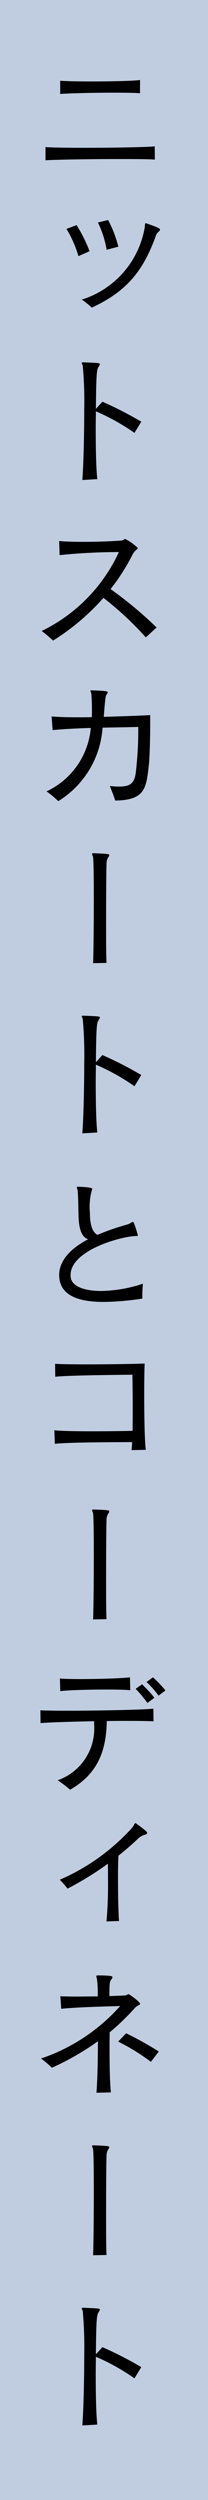
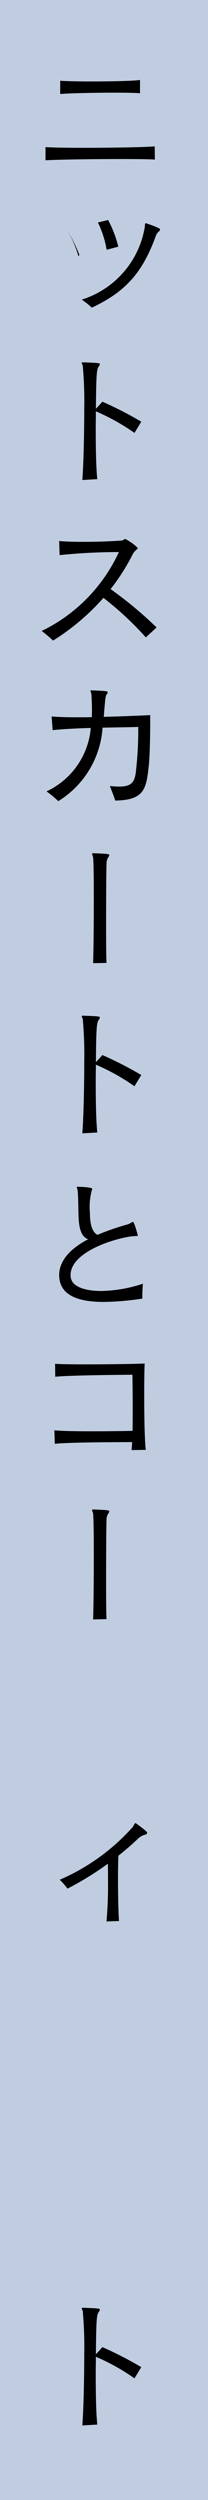
<svg xmlns="http://www.w3.org/2000/svg" id="style-02-text-02" width="24.143" height="289.717" viewBox="0 0 24.143 289.717">
  <rect id="長方形_265" data-name="長方形 265" width="24.143" height="289.717" transform="translate(0)" fill="#c0cde1" />
  <path id="パス_375" data-name="パス 375" d="M12.692,9.227c-.524-.051-2.113-.069-3.99-.069-3.379,0-7.74.069-8.7.152V7.774c.556.051,2.348.084,4.428.084,3.3,0,7.318-.068,8.247-.169Zm-1.724-7.69c-.525-.051-1.69-.068-3.025-.068-2.383,0-5.324.068-6.236.152V.085c.608.051,2.011.085,3.565.085,2.249,0,4.817-.051,5.7-.169Z" transform="translate(5.281 9.271)" />
-   <path id="パス_376" data-name="パス 376" d="M1.386,4.19A12.8,12.8,0,0,0,0,1.03L1.183.592a17.936,17.936,0,0,1,1.5,3.025ZM9.074.911c.052-.254,0-.541.136-.541a.092.092,0,0,1,.066.018c1.37.472,1.59.608,1.59.725a.36.36,0,0,1-.152.221,1.182,1.182,0,0,0-.372.59c-1.42,3.854-3.211,6.287-7.4,8.232a9.41,9.41,0,0,0-1.166-.931A10.64,10.64,0,0,0,9.074.911M4.663,3.448A11.516,11.516,0,0,0,3.649.287L4.833,0A13.151,13.151,0,0,1,6.016,3.092Z" transform="translate(7.715 25.496)" />
+   <path id="パス_376" data-name="パス 376" d="M1.386,4.19A12.8,12.8,0,0,0,0,1.03a17.936,17.936,0,0,1,1.5,3.025ZM9.074.911c.052-.254,0-.541.136-.541a.092.092,0,0,1,.066.018c1.37.472,1.59.608,1.59.725a.36.36,0,0,1-.152.221,1.182,1.182,0,0,0-.372.59c-1.42,3.854-3.211,6.287-7.4,8.232a9.41,9.41,0,0,0-1.166-.931A10.64,10.64,0,0,0,9.074.911M4.663,3.448A11.516,11.516,0,0,0,3.649.287L4.833,0A13.151,13.151,0,0,1,6.016,3.092Z" transform="translate(7.715 25.496)" />
  <path id="パス_377" data-name="パス 377" d="M.068,13.638C.2,11.965.289,8.468.289,5.46A46.625,46.625,0,0,0,.12.406C.1.287,0,.152,0,.084,0,.034.035,0,.152,0H.187C2.029.069,2.1.084,2.1.221a.528.528,0,0,1-.12.254c-.22.355-.3.489-.337,4.917L2.4,4.563A42.7,42.7,0,0,1,6.912,6.878l-.793,1.3a24.735,24.735,0,0,0-4.479-2.5c0,.659-.017,1.336-.017,2.029,0,2.348.049,4.7.185,5.829Z" transform="translate(9.488 41.99)" />
  <path id="パス_378" data-name="パス 378" d="M12.085,11.408a37.063,37.063,0,0,0-4.919-4.58,26.629,26.629,0,0,1-5.846,4.952A16,16,0,0,0,0,10.664,18.975,18.975,0,0,0,8.958,1.521a66.522,66.522,0,0,0-6.88.355L2.028.237c.593.068,1.607.1,2.738.1C6.253.338,7.96.287,9.227.186,9.547.168,9.567,0,9.686,0a5.688,5.688,0,0,1,1.468,1.048c0,.152-.352.27-.59.727a24.093,24.093,0,0,1-2.57,4.038,45.373,45.373,0,0,1,5.34,4.446Z" transform="translate(4.841 62.456)" />
  <path id="パス_379" data-name="パス 379" d="M10.647,4.242c-.9.034-2.451.051-4.142.084a10.866,10.866,0,0,1-5.138,8.518A11.882,11.882,0,0,0,0,11.712,8.953,8.953,0,0,0,5.138,4.36C3.43,4.411,1.758,4.5.71,4.614L.592,3.025c.675.068,1.756.1,2.99.1.525,0,1.1,0,1.673-.016.017-.305.017-.593.017-.863,0-.575-.017-1.132-.066-1.791C5.188.27,5.1.135,5.1.051,5.1.017,5.121,0,5.188,0h.034C6.877.068,7.1.1,7.1.22a.421.421,0,0,1-.12.253c-.118.169-.151.237-.337,2.6,2.044-.051,4.107-.135,5.39-.2v.98c0,1.91-.066,4.124-.185,5.07-.287,2.569-.559,3.8-3.871,3.853-.169-.541-.423-1.149-.624-1.69a9.046,9.046,0,0,0,1.1.068c1.334,0,1.758-.456,1.91-1.639a42.716,42.716,0,0,0,.287-4.8Z" transform="translate(5.4 79.999)" />
  <path id="パス_380" data-name="パス 380" d="M.12,12.743C.169,11.358.2,8.232.2,5.46.2,3.228.186,1.217.12.473.1.339,0,.169,0,.086,0,.035.035,0,.136,0H.169C1.843.068,1.994.086,1.994.22a.517.517,0,0,1-.118.254,1.371,1.371,0,0,0-.2.727c-.033,1.1-.049,4.074-.049,6.794,0,2,0,3.836.049,4.716Z" transform="translate(10.688 98.877)" />
  <path id="パス_381" data-name="パス 381" d="M.068,13.638C.2,11.965.289,8.468.289,5.46A46.625,46.625,0,0,0,.12.406C.1.287,0,.152,0,.084,0,.034.035,0,.152,0H.187C2.029.069,2.1.084,2.1.221a.528.528,0,0,1-.12.254c-.22.355-.3.489-.337,4.917L2.4,4.563A42.7,42.7,0,0,1,6.912,6.878l-.793,1.3a24.734,24.734,0,0,0-4.479-2.5c0,.659-.017,1.336-.017,2.029,0,2.348.049,4.7.185,5.829Z" transform="translate(9.488 117.703)" />
  <path id="パス_382" data-name="パス 382" d="M8.923,5.712c-1.521,0-7.6,1.587-7.6,4.529a1.734,1.734,0,0,0,.049.406c.22.913,1.573,1.435,3.515,1.435a16.218,16.218,0,0,0,4.833-.845,16.042,16.042,0,0,0-.066,1.725,31.262,31.262,0,0,1-4.479.387C2.705,13.35,0,12.843,0,10.223,0,8.636,1.218,7.2,3.364,6.084,2.67,5.864,2.35,5.035,2.265,3.8c-.051-.9-.033-2.435-.117-3.312-.017-.186-.1-.338-.1-.424,0-.033.033-.066.1-.066H2.18c.931.034,1.657.1,1.657.254a.444.444,0,0,1-.052.168,7.286,7.286,0,0,0-.218,2.6c0,1.843.506,2.366.879,2.553a28.858,28.858,0,0,1,3.463-1.2c.389-.118.524-.3.627-.3.066,0,.168.034.541,1.368a.644.644,0,0,1,.049.187c0,.066-.033.085-.134.085Z" transform="translate(6.869 137.527)" />
  <path id="パス_383" data-name="パス 383" d="M8.957,10.037c.033-.235.051-.541.069-.93-3.28.017-7.4.034-8.975.2L0,7.74c.794.083,2.384.117,4.208.117,1.572,0,3.314-.016,4.867-.051.017-.828.017-1.758.017-2.67,0-1.487-.017-2.941-.034-3.835-1.74.016-7.436.066-8.957.235L.084.033C.677.083,2.129.1,3.769.1c2.687,0,5.9-.051,6.709-.1-.034.844-.049,2.2-.049,3.649,0,2.552.049,5.408.185,6.356Z" transform="translate(6.311 158.011)" />
  <path id="パス_384" data-name="パス 384" d="M.12,12.743C.169,11.358.2,8.232.2,5.46.2,3.228.186,1.217.12.473.1.339,0,.169,0,.086,0,.035.035,0,.136,0H.169C1.843.068,1.994.086,1.994.22a.517.517,0,0,1-.118.253,1.371,1.371,0,0,0-.2.727c-.033,1.1-.049,4.074-.049,6.794,0,2,0,3.836.049,4.716Z" transform="translate(10.688 174.927)" />
-   <path id="パス_385" data-name="パス 385" d="M13.131,5.1c-.507-.033-1.606-.051-2.973-.051-.762,0-1.59,0-2.452.018-.066,3.566-1.115,6.15-4.259,7.959A12.2,12.2,0,0,0,2,11.931,6.343,6.343,0,0,0,6.237,5.509V5.087c-2.655.051-5.325.136-6.22.22L0,3.819c.507.034,1.639.051,3.025.051,3.549,0,8.823-.1,10.089-.237Zm-2.7-3.6c-.507-.068-1.587-.084-2.8-.084-2.029,0-4.446.068-5.324.186L2.265.135c.49.052,1.42.068,2.5.068C6.861.2,9.5.118,10.394,0Zm1.994,1.47a16.132,16.132,0,0,0-1.368-1.639L11.8.811a15.508,15.508,0,0,1,1.437,1.555Zm1.284-.845A10.315,10.315,0,0,0,12.32.542L13.065,0a14.058,14.058,0,0,1,1.452,1.521Z" transform="translate(4.689 194.379)" />
  <path id="パス_386" data-name="パス 386" d="M5.425,11.392A48.4,48.4,0,0,0,5.6,6.525c0-.642,0-1.284-.017-1.825A35.172,35.172,0,0,1,.9,7.589,8.506,8.506,0,0,0,0,6.558,24.182,24.182,0,0,0,8.45.474C8.636.238,8.67,0,8.788,0a.284.284,0,0,1,.084.035c1.166.862,1.268.98,1.268,1.1,0,.085-.068.152-.218.2a1.825,1.825,0,0,0-.829.456Q8.028,2.807,6.811,3.77c-.034.676-.051,1.656-.051,2.687,0,1.942.051,4.073.118,4.884Z" transform="translate(6.936 211.278)" />
-   <path id="パス_387" data-name="パス 387" d="M6.439,13.6c.118-1.521.168-3.887.168-5.966A30.921,30.921,0,0,1,1.266,10.7,11.1,11.1,0,0,0,0,9.633,21.519,21.519,0,0,0,9.194,3.549c-1.96.051-5.308.152-6.845.321l-.1-1.453c.406.017,1.065.034,1.841.034s1.657-.017,2.5-.017V2.028A11,11,0,0,0,6.49.389C6.473.27,6.422.169,6.422.1s.034-.1.152-.1C8.146,0,8.3.1,8.3.2a.363.363,0,0,1-.1.22C7.977.71,7.943.777,7.943,2.4c.693-.034,1.283-.051,1.656-.068.456-.017.456-.169.54-.169.1,0,1.37.895,1.37,1.148,0,.12-.321.153-.625.474A26.9,26.9,0,0,1,7.977,6.591c-.017.727-.017,1.487-.017,2.265,0,1.707.034,3.431.151,4.7Zm6.321-3.583a24.693,24.693,0,0,0-3.8-2.349l.93-.963a41.509,41.509,0,0,1,3.786,2.113Z" transform="translate(4.757 228.923)" />
-   <path id="パス_388" data-name="パス 388" d="M.12,12.743C.169,11.358.2,8.232.2,5.46.2,3.228.186,1.217.12.473.1.339,0,.169,0,.086,0,.035.035,0,.136,0H.169C1.843.068,1.994.086,1.994.22a.517.517,0,0,1-.118.254,1.371,1.371,0,0,0-.2.727c-.033,1.1-.049,4.074-.049,6.794,0,2,0,3.836.049,4.716Z" transform="translate(10.688 248.612)" />
  <path id="パス_389" data-name="パス 389" d="M.068,13.638C.2,11.965.289,8.468.289,5.46A46.625,46.625,0,0,0,.12.406C.1.287,0,.152,0,.085,0,.034.035,0,.152,0H.187C2.029.069,2.1.085,2.1.221a.528.528,0,0,1-.12.254c-.22.355-.3.489-.337,4.917L2.4,4.563A42.71,42.71,0,0,1,6.912,6.878l-.793,1.3a24.737,24.737,0,0,0-4.479-2.5c0,.659-.017,1.336-.017,2.029,0,2.348.049,4.7.185,5.829Z" transform="translate(9.488 267.439)" />
</svg>